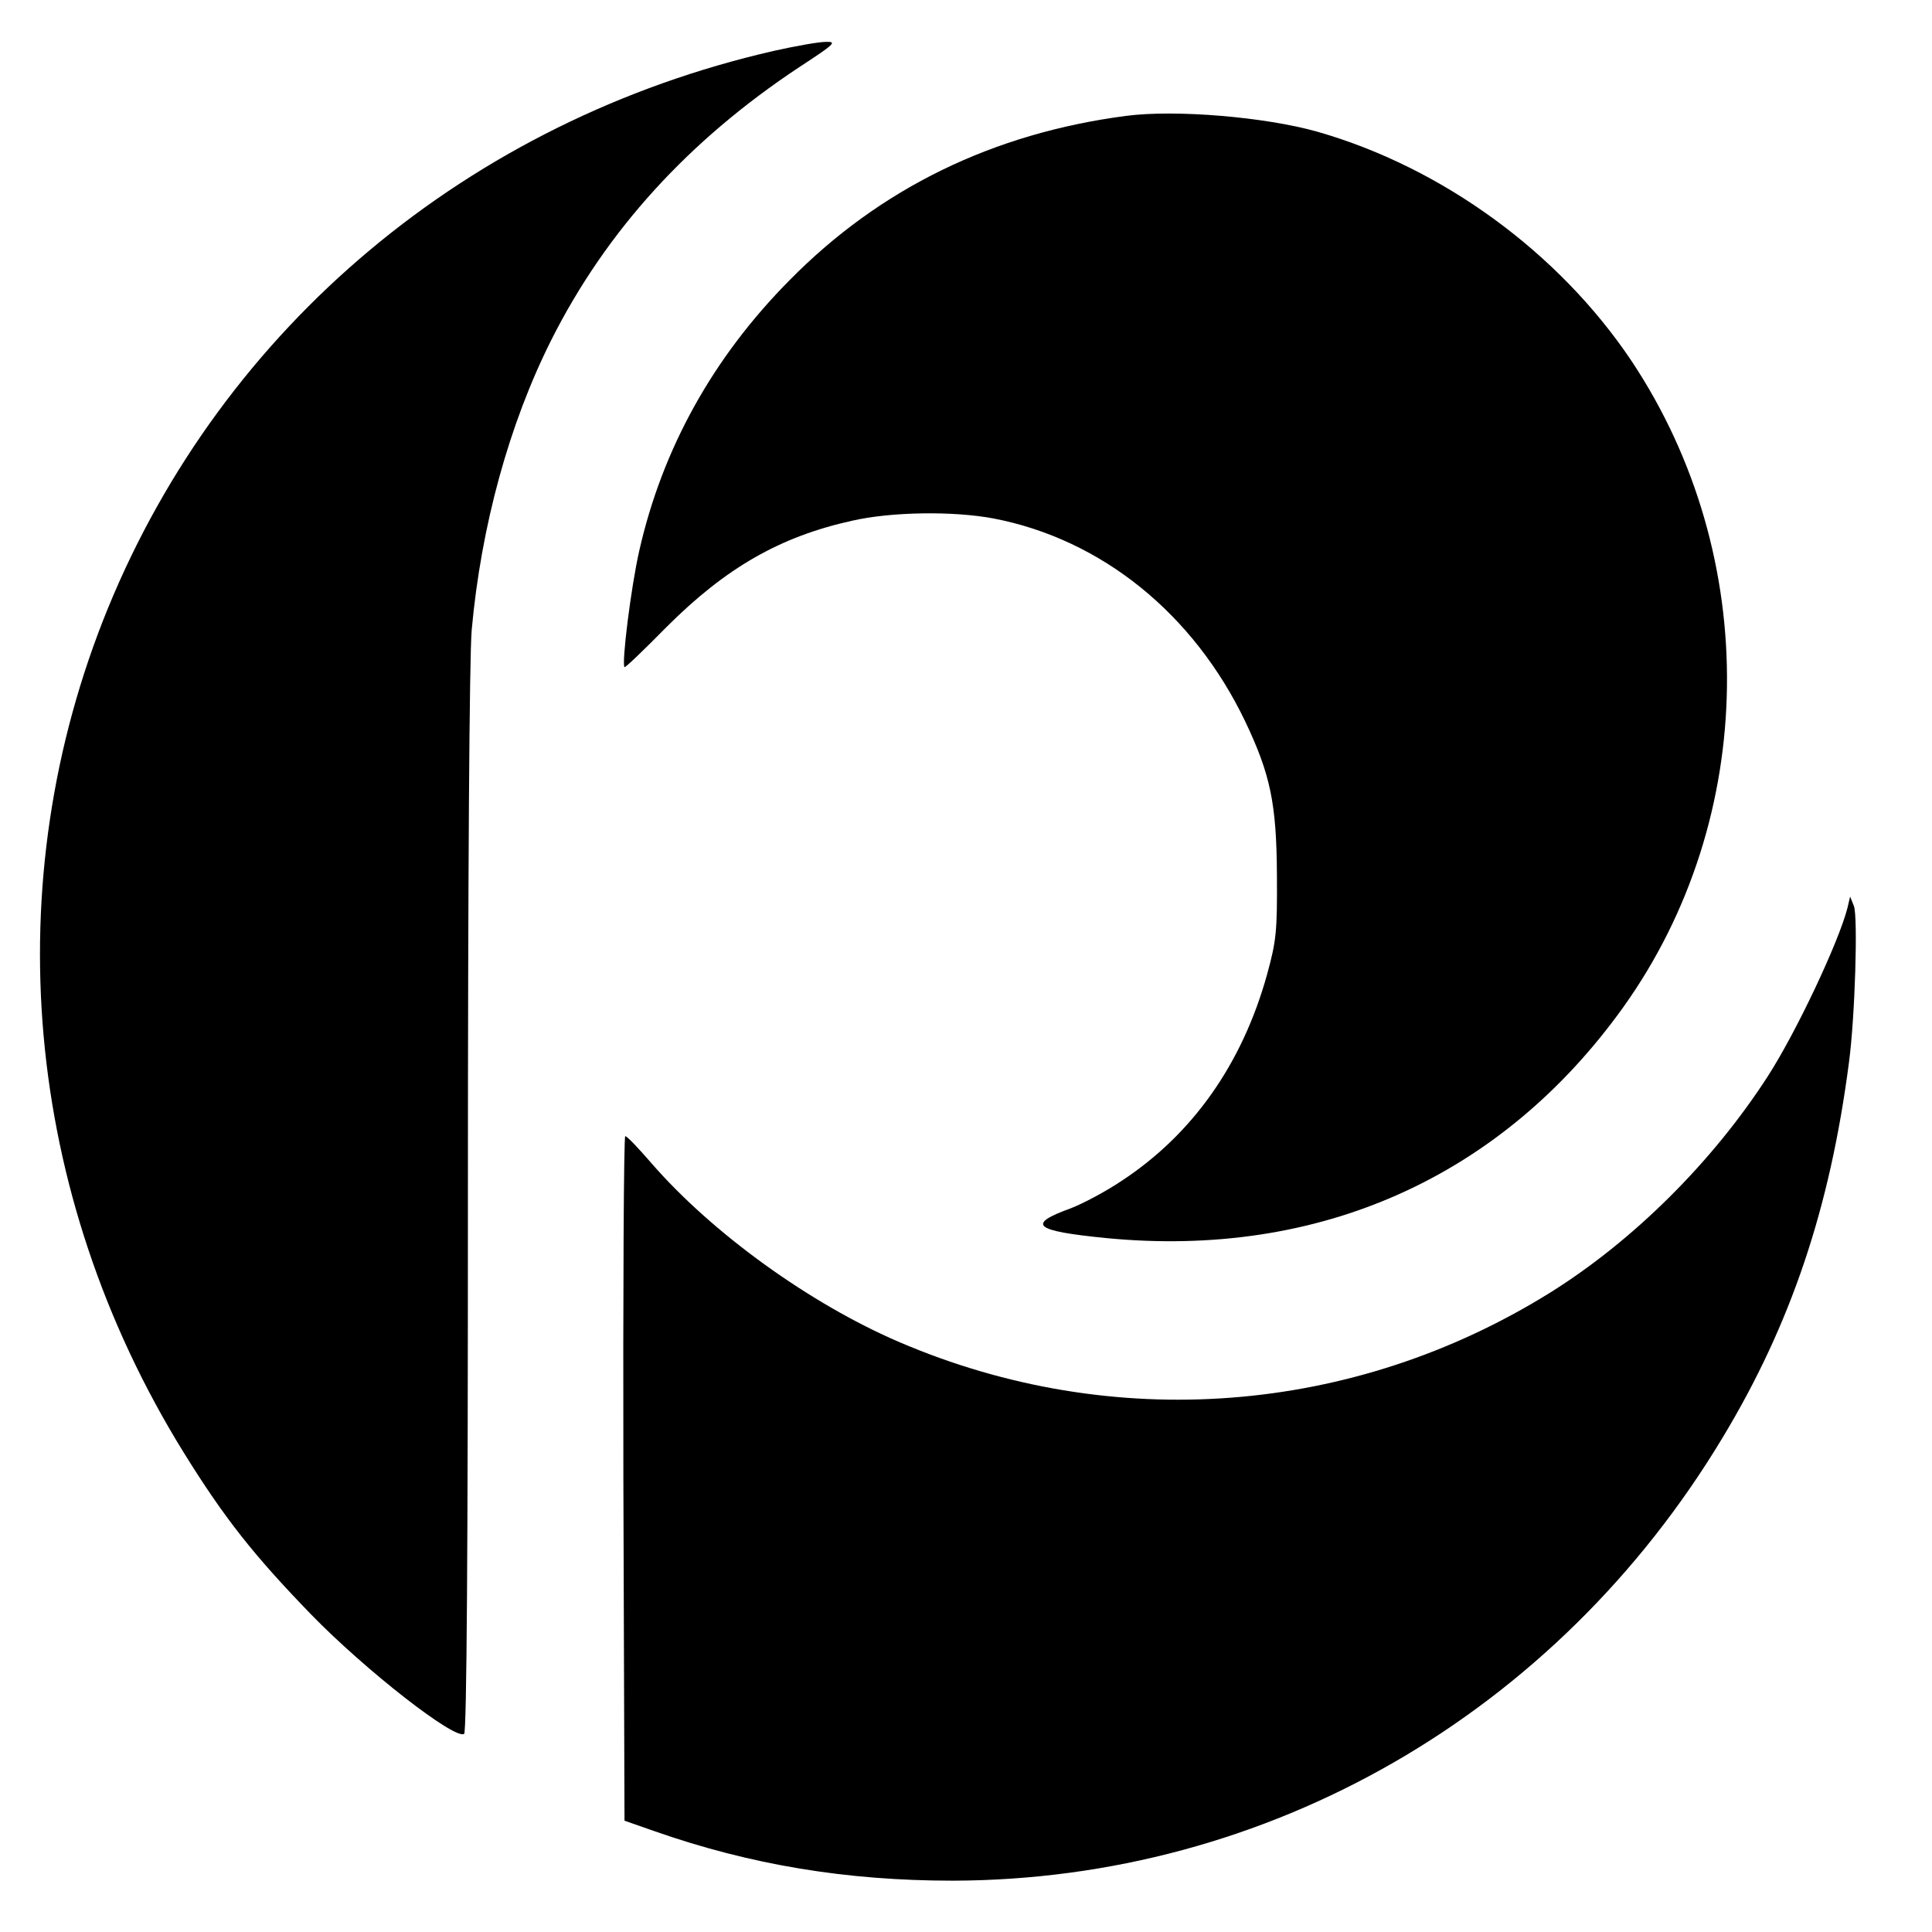
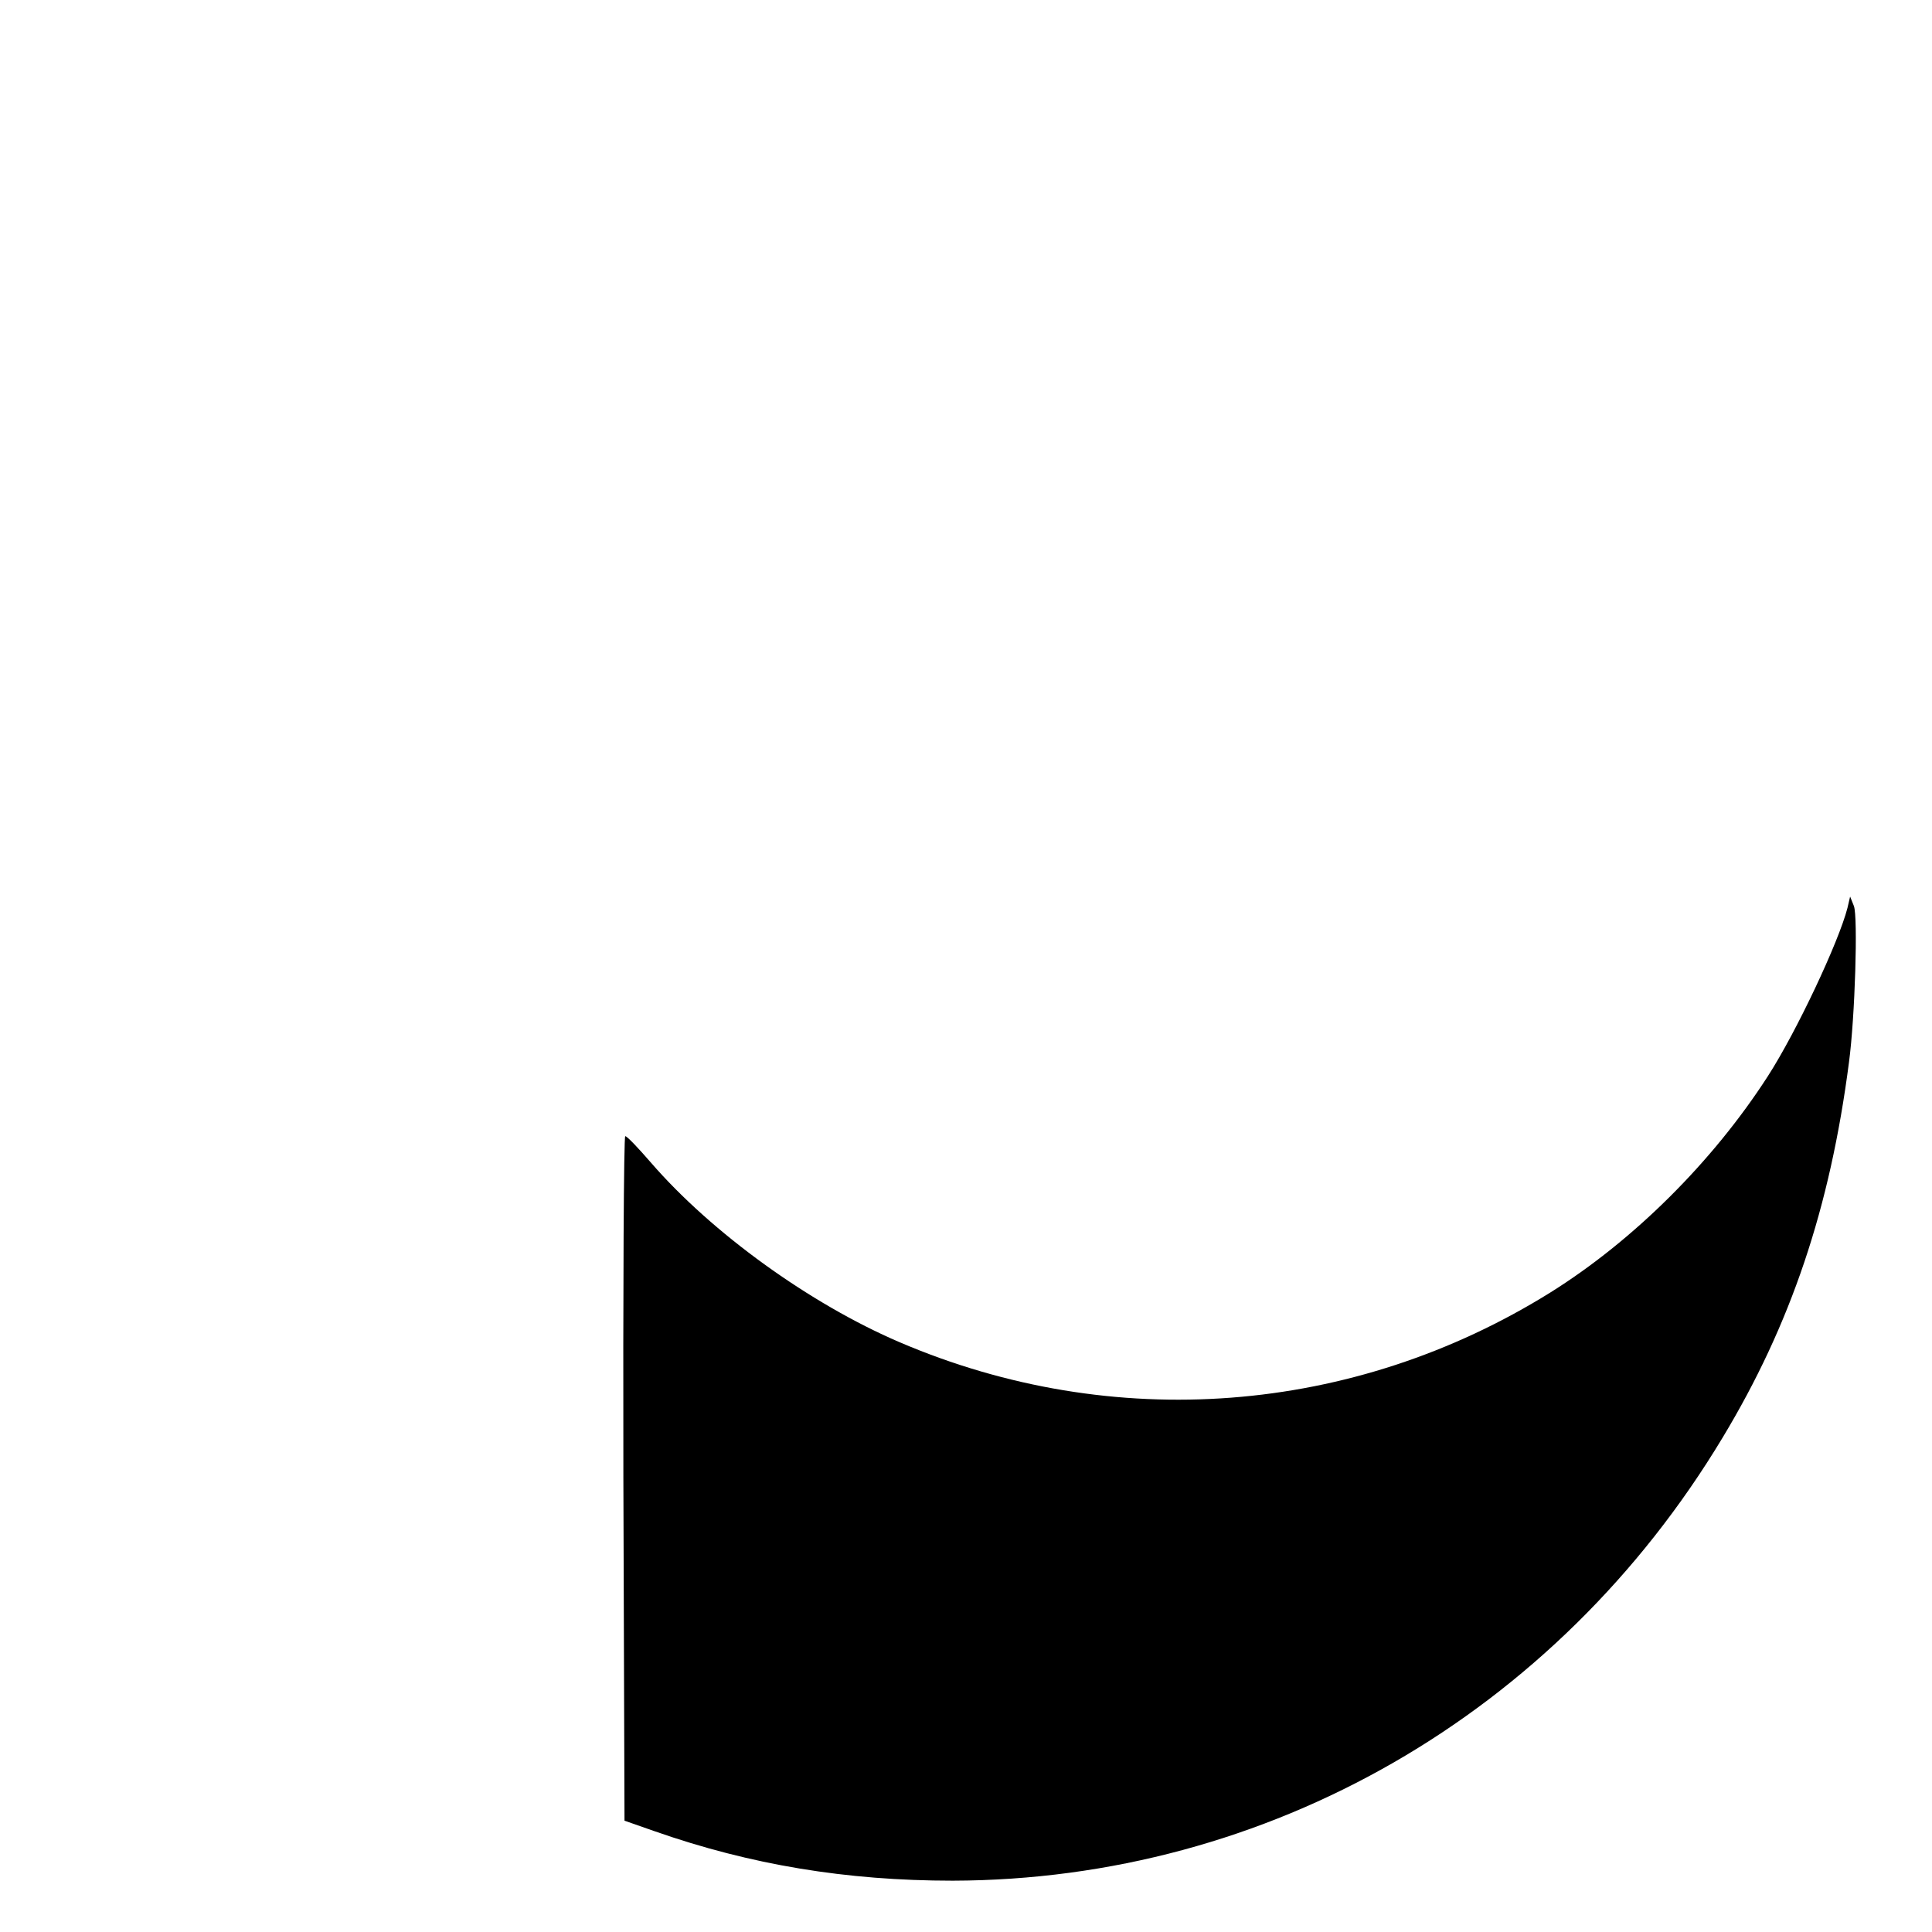
<svg xmlns="http://www.w3.org/2000/svg" version="1.0" width="512pt" height="512pt" viewBox="0 0 512 512" preserveAspectRatio="xMidYMid meet">
  <g transform="translate(0,512) scale(0.1,-0.1)" fill="#000000" stroke="none">
-     <path d="M2050 4985 c-807 -185 -1458 -730 -1764 -1477 -297 -727 -224 -1550 200 -2236 109 -176 187 -274 338 -430 145 -149 381 -333 406 -317 7 4 10 505 10 1408 0 876 4 1445 10 1517 25 276 99 546 211 769 146 290 364 529 657 723 95 62 101 68 70 67 -18 0 -80 -11 -138 -24z" />
-     <path d="M2985 4813 c-353 -46 -653 -192 -893 -436 -203 -205 -337 -447 -398 -717 -22 -97 -47 -299 -39 -308 2 -2 52 46 111 106 158 158 302 240 492 282 105 24 269 26 375 6 286 -55 530 -252 667 -538 67 -141 83 -218 84 -408 1 -150 -2 -174 -26 -262 -66 -238 -198 -424 -385 -547 -43 -29 -104 -61 -135 -73 -119 -43 -98 -60 93 -79 565 -55 1048 161 1371 612 358 501 367 1193 22 1712 -192 287 -501 513 -833 608 -138 39 -375 59 -506 42z" />
    <path d="M4896 2714 c-23 -90 -135 -328 -211 -446 -147 -228 -357 -436 -576 -573 -523 -326 -1160 -374 -1725 -132 -238 102 -498 290 -659 476 -33 38 -63 70 -68 70 -4 1 -6 -407 -5 -906 l3 -908 80 -28 c254 -89 508 -131 790 -131 835 2 1599 441 2040 1174 181 300 285 609 335 995 16 119 24 386 13 414 l-10 25 -7 -30z" />
  </g>
</svg>